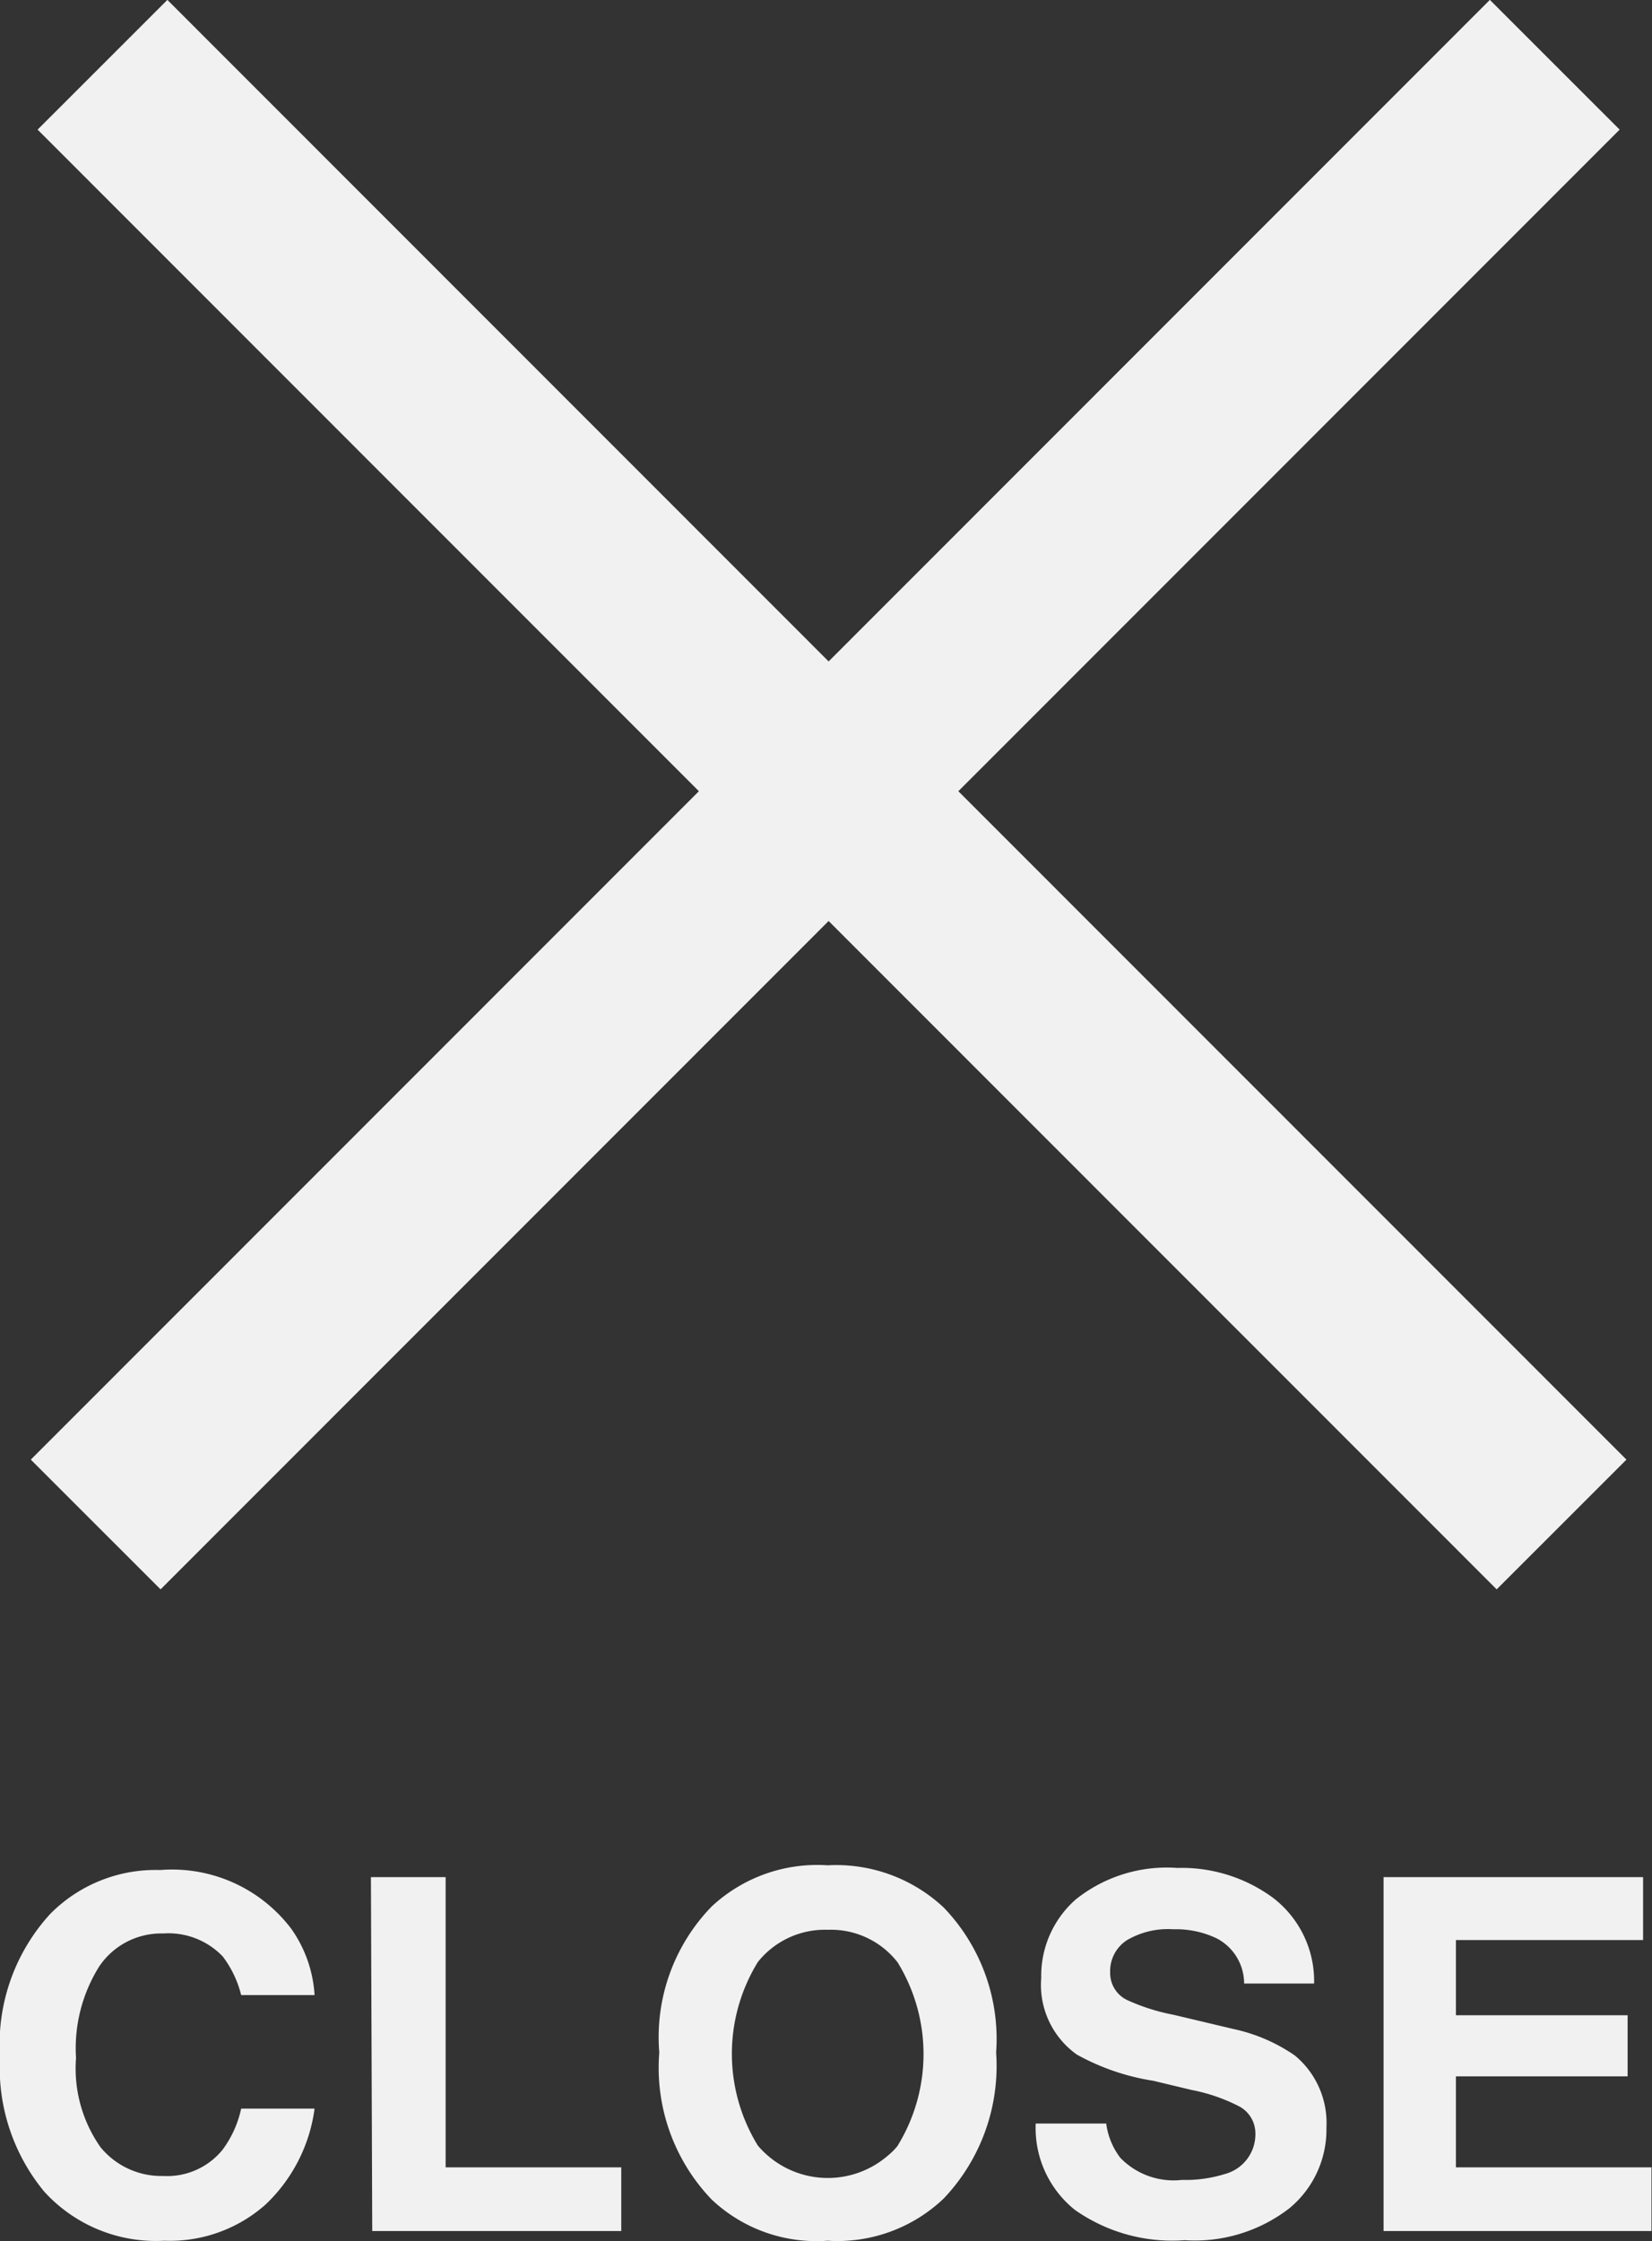
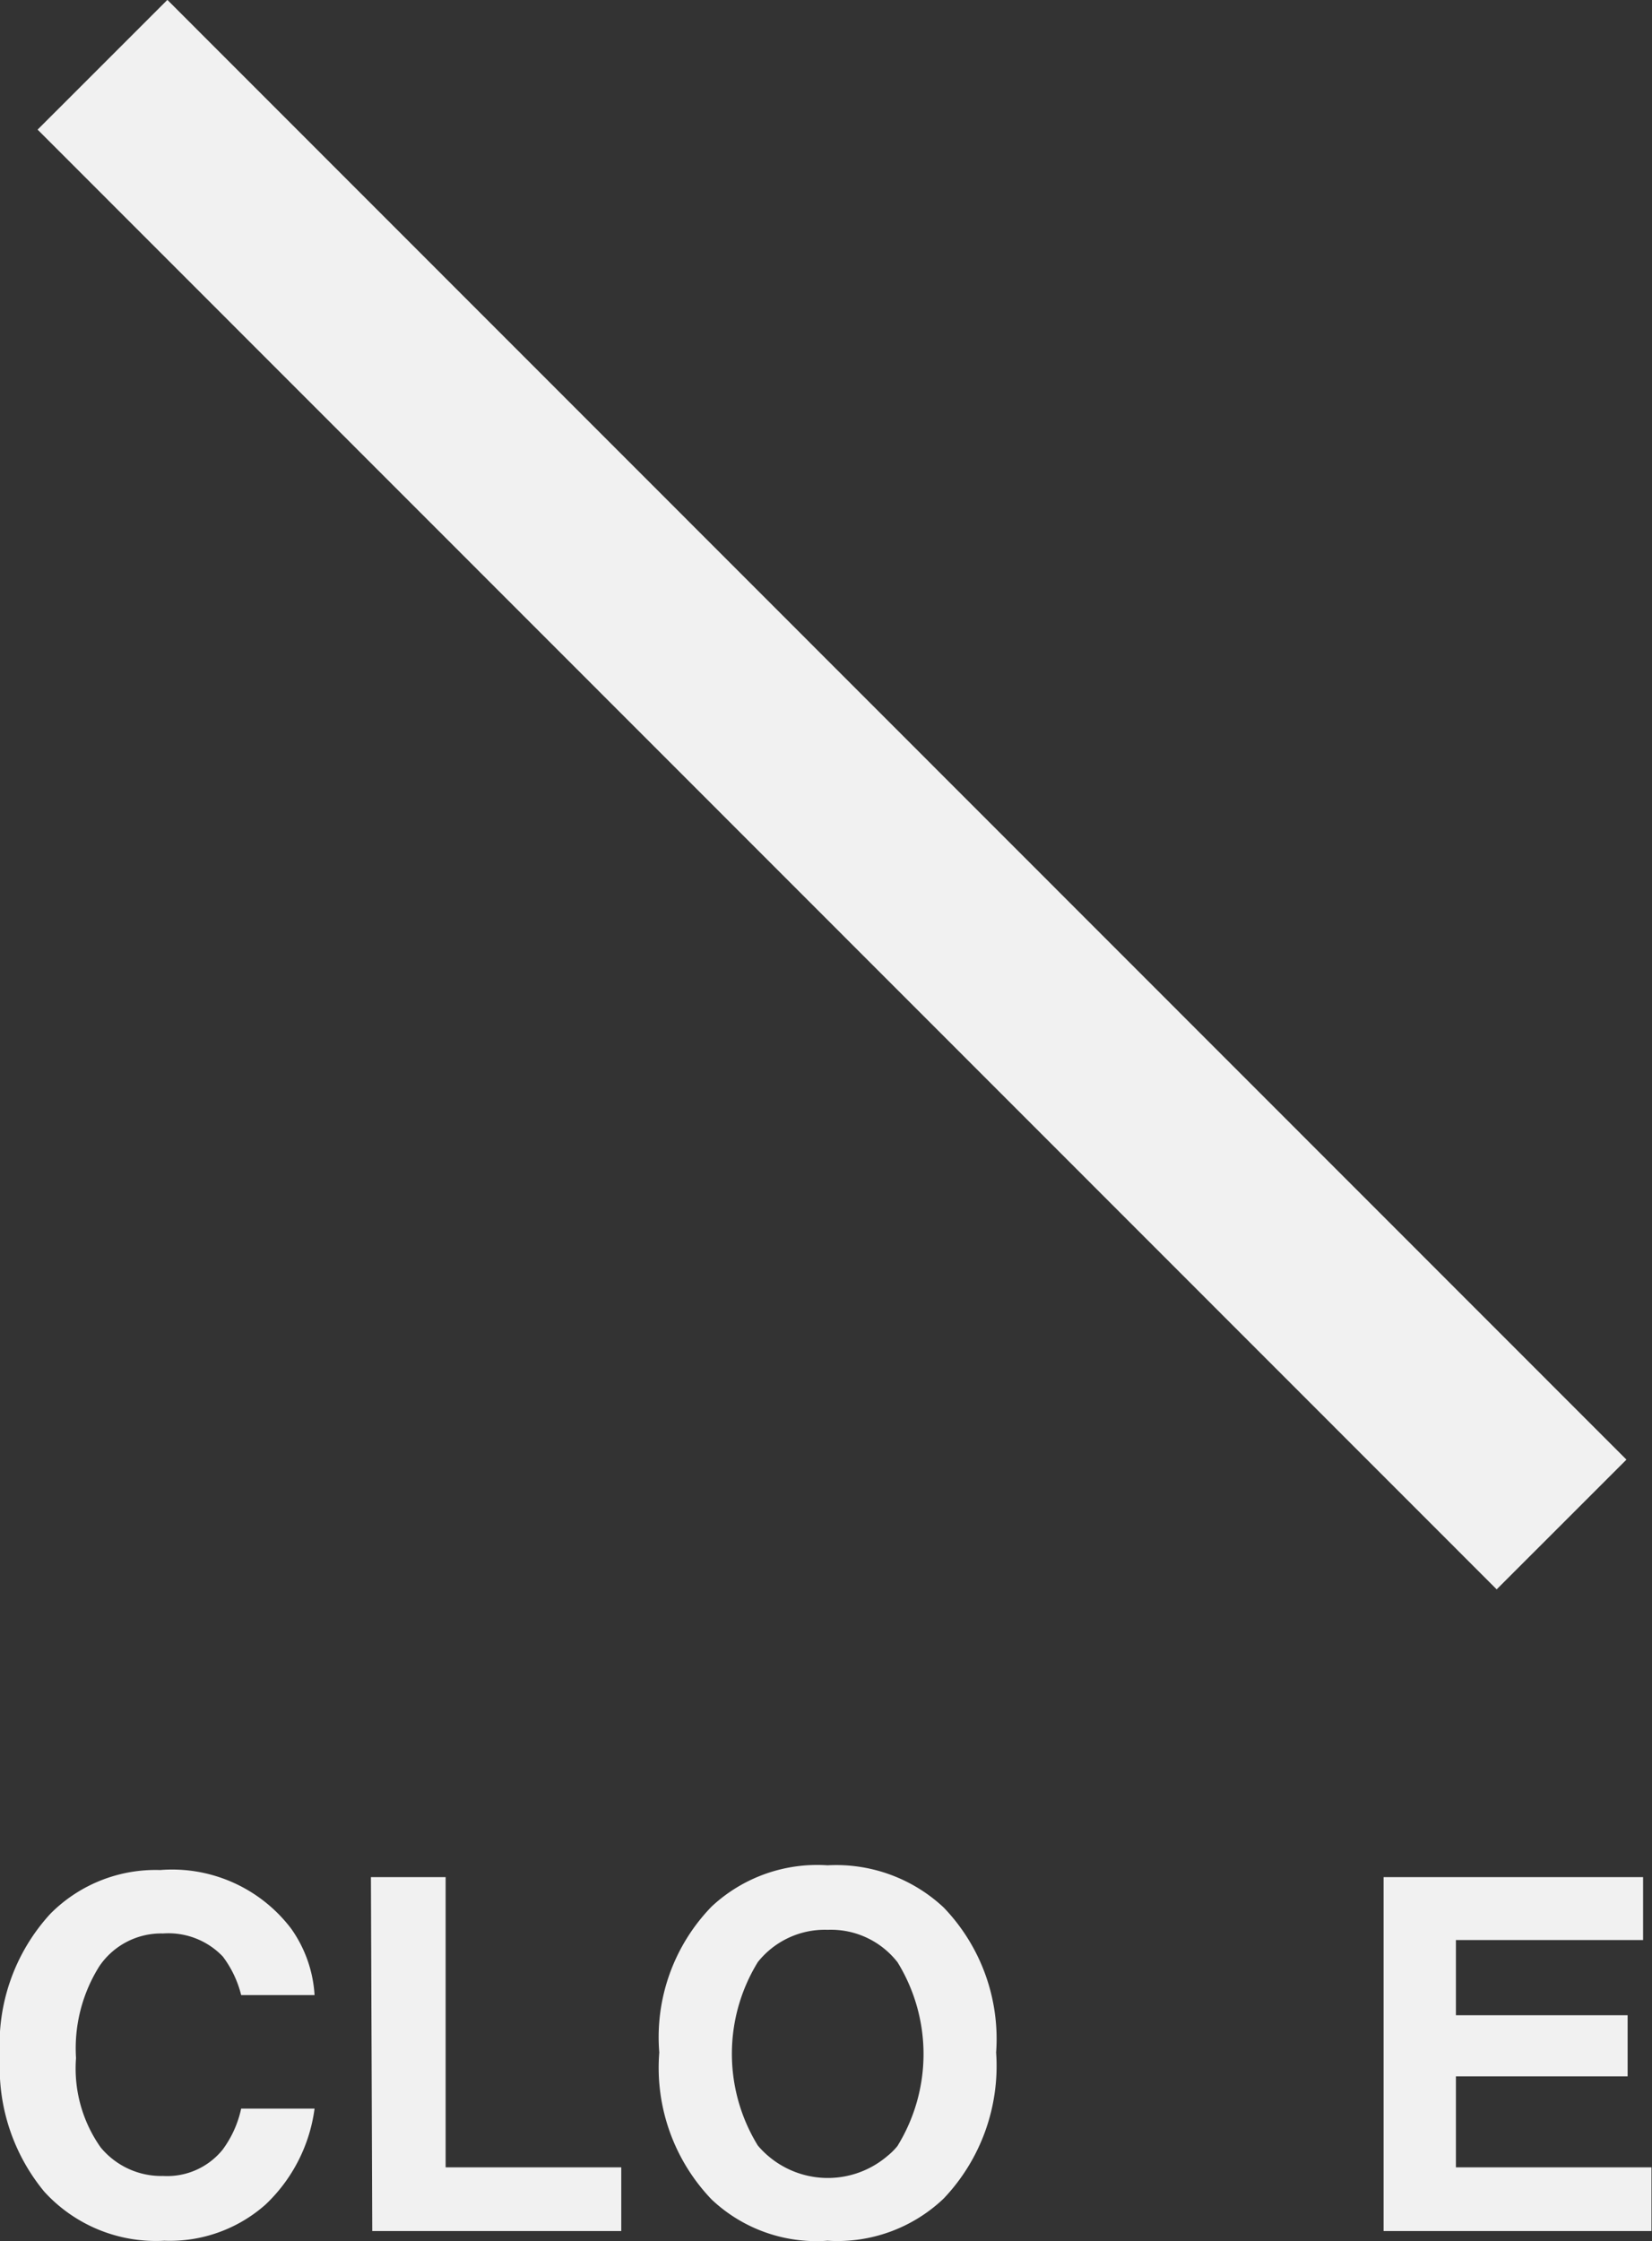
<svg xmlns="http://www.w3.org/2000/svg" viewBox="0 0 63.02 85.49">
  <rect x="0" y="0" width="63.02" height="85.49" fill="#333333" stroke="none" />
  <defs>
    <style>.cls-1{fill:none;stroke:#f1f1f1;stroke-miterlimit:10;stroke-width:7px;}.cls-2{fill:#f1f1f1;}</style>
  </defs>
  <g id="レイヤー_2" data-name="レイヤー 2">
    <g id="レイヤー_1-2" data-name="レイヤー 1">
      <g id="レイヤー_2-2" data-name="レイヤー 2">
        <g id="a">
-           <line class="cls-1" x1="59.31" y1="2.47" x2="3.65" y2="58.15" />
          <line class="cls-1" x1="3.91" y1="2.47" x2="59.57" y2="58.15" />
          <path class="cls-2" d="M10.13,84.09a5.5,5.5,0,0,1-3.86,1.38A5.76,5.76,0,0,1,1.69,83.6,7.42,7.42,0,0,1,0,78.46,7.36,7.36,0,0,1,1.92,73a5.65,5.65,0,0,1,4.19-1.67,5.7,5.7,0,0,1,5,2.24A4.88,4.88,0,0,1,12,76.1H9.2a4.07,4.07,0,0,0-.7-1.47,2.87,2.87,0,0,0-2.28-.88A2.85,2.85,0,0,0,3.79,75,5.88,5.88,0,0,0,2.9,78.5a5.22,5.22,0,0,0,.94,3.41A3,3,0,0,0,6.23,83a2.72,2.72,0,0,0,2.26-1,4.07,4.07,0,0,0,.71-1.57H12A6.15,6.15,0,0,1,10.13,84.09Z" />
          <path class="cls-2" d="M14.15,71.6H17V82.67H23.7V85.1H14.2Z" />
          <path class="cls-2" d="M31.57,85.47a5.82,5.82,0,0,1-4.42-1.57,7.26,7.26,0,0,1-2-5.61,7.15,7.15,0,0,1,2-5.57,5.9,5.9,0,0,1,4.42-1.57A6,6,0,0,1,36,72.76a7.23,7.23,0,0,1,2,5.53,7.34,7.34,0,0,1-2,5.57A5.88,5.88,0,0,1,31.57,85.47Zm2.67-3.62a6.68,6.68,0,0,0,0-7,3.22,3.22,0,0,0-2.66-1.24,3.27,3.27,0,0,0-2.67,1.23,6.68,6.68,0,0,0,0,7,3.5,3.5,0,0,0,4.94.4,2.52,2.52,0,0,0,.4-.4Z" />
-           <path class="cls-2" d="M45.09,83.15a5,5,0,0,0,1.62-.22,1.57,1.57,0,0,0,1.18-1.57,1.17,1.17,0,0,0-.59-1,6.7,6.7,0,0,0-1.84-.64L44,79.37a8.8,8.8,0,0,1-2.92-1,3.26,3.26,0,0,1-1.36-2.92,3.88,3.88,0,0,1,1.32-3,5.56,5.56,0,0,1,3.87-1.2,5.89,5.89,0,0,1,3.64,1.13,4,4,0,0,1,1.58,3.28H47.46a1.94,1.94,0,0,0-1.06-1.73,3.61,3.61,0,0,0-1.64-.34A3.09,3.09,0,0,0,43,74a1.4,1.4,0,0,0-.65,1.23A1.14,1.14,0,0,0,43,76.29a7.68,7.68,0,0,0,1.76.56l2.32.55a6.52,6.52,0,0,1,2.31,1,3.34,3.34,0,0,1,1.21,2.76,3.89,3.89,0,0,1-1.41,3.07,5.9,5.9,0,0,1-4,1.22A6.45,6.45,0,0,1,41,84.29,4,4,0,0,1,39.51,81H42.2a2.72,2.72,0,0,0,.54,1.31A2.83,2.83,0,0,0,45.09,83.15Z" />
          <path class="cls-2" d="M62.09,79.2H55.54v3.47H63V85.1H52.78V71.6h9.9V74H55.54v2.87h6.55Z" />
        </g>
      </g>
    </g>
  </g>
</svg>